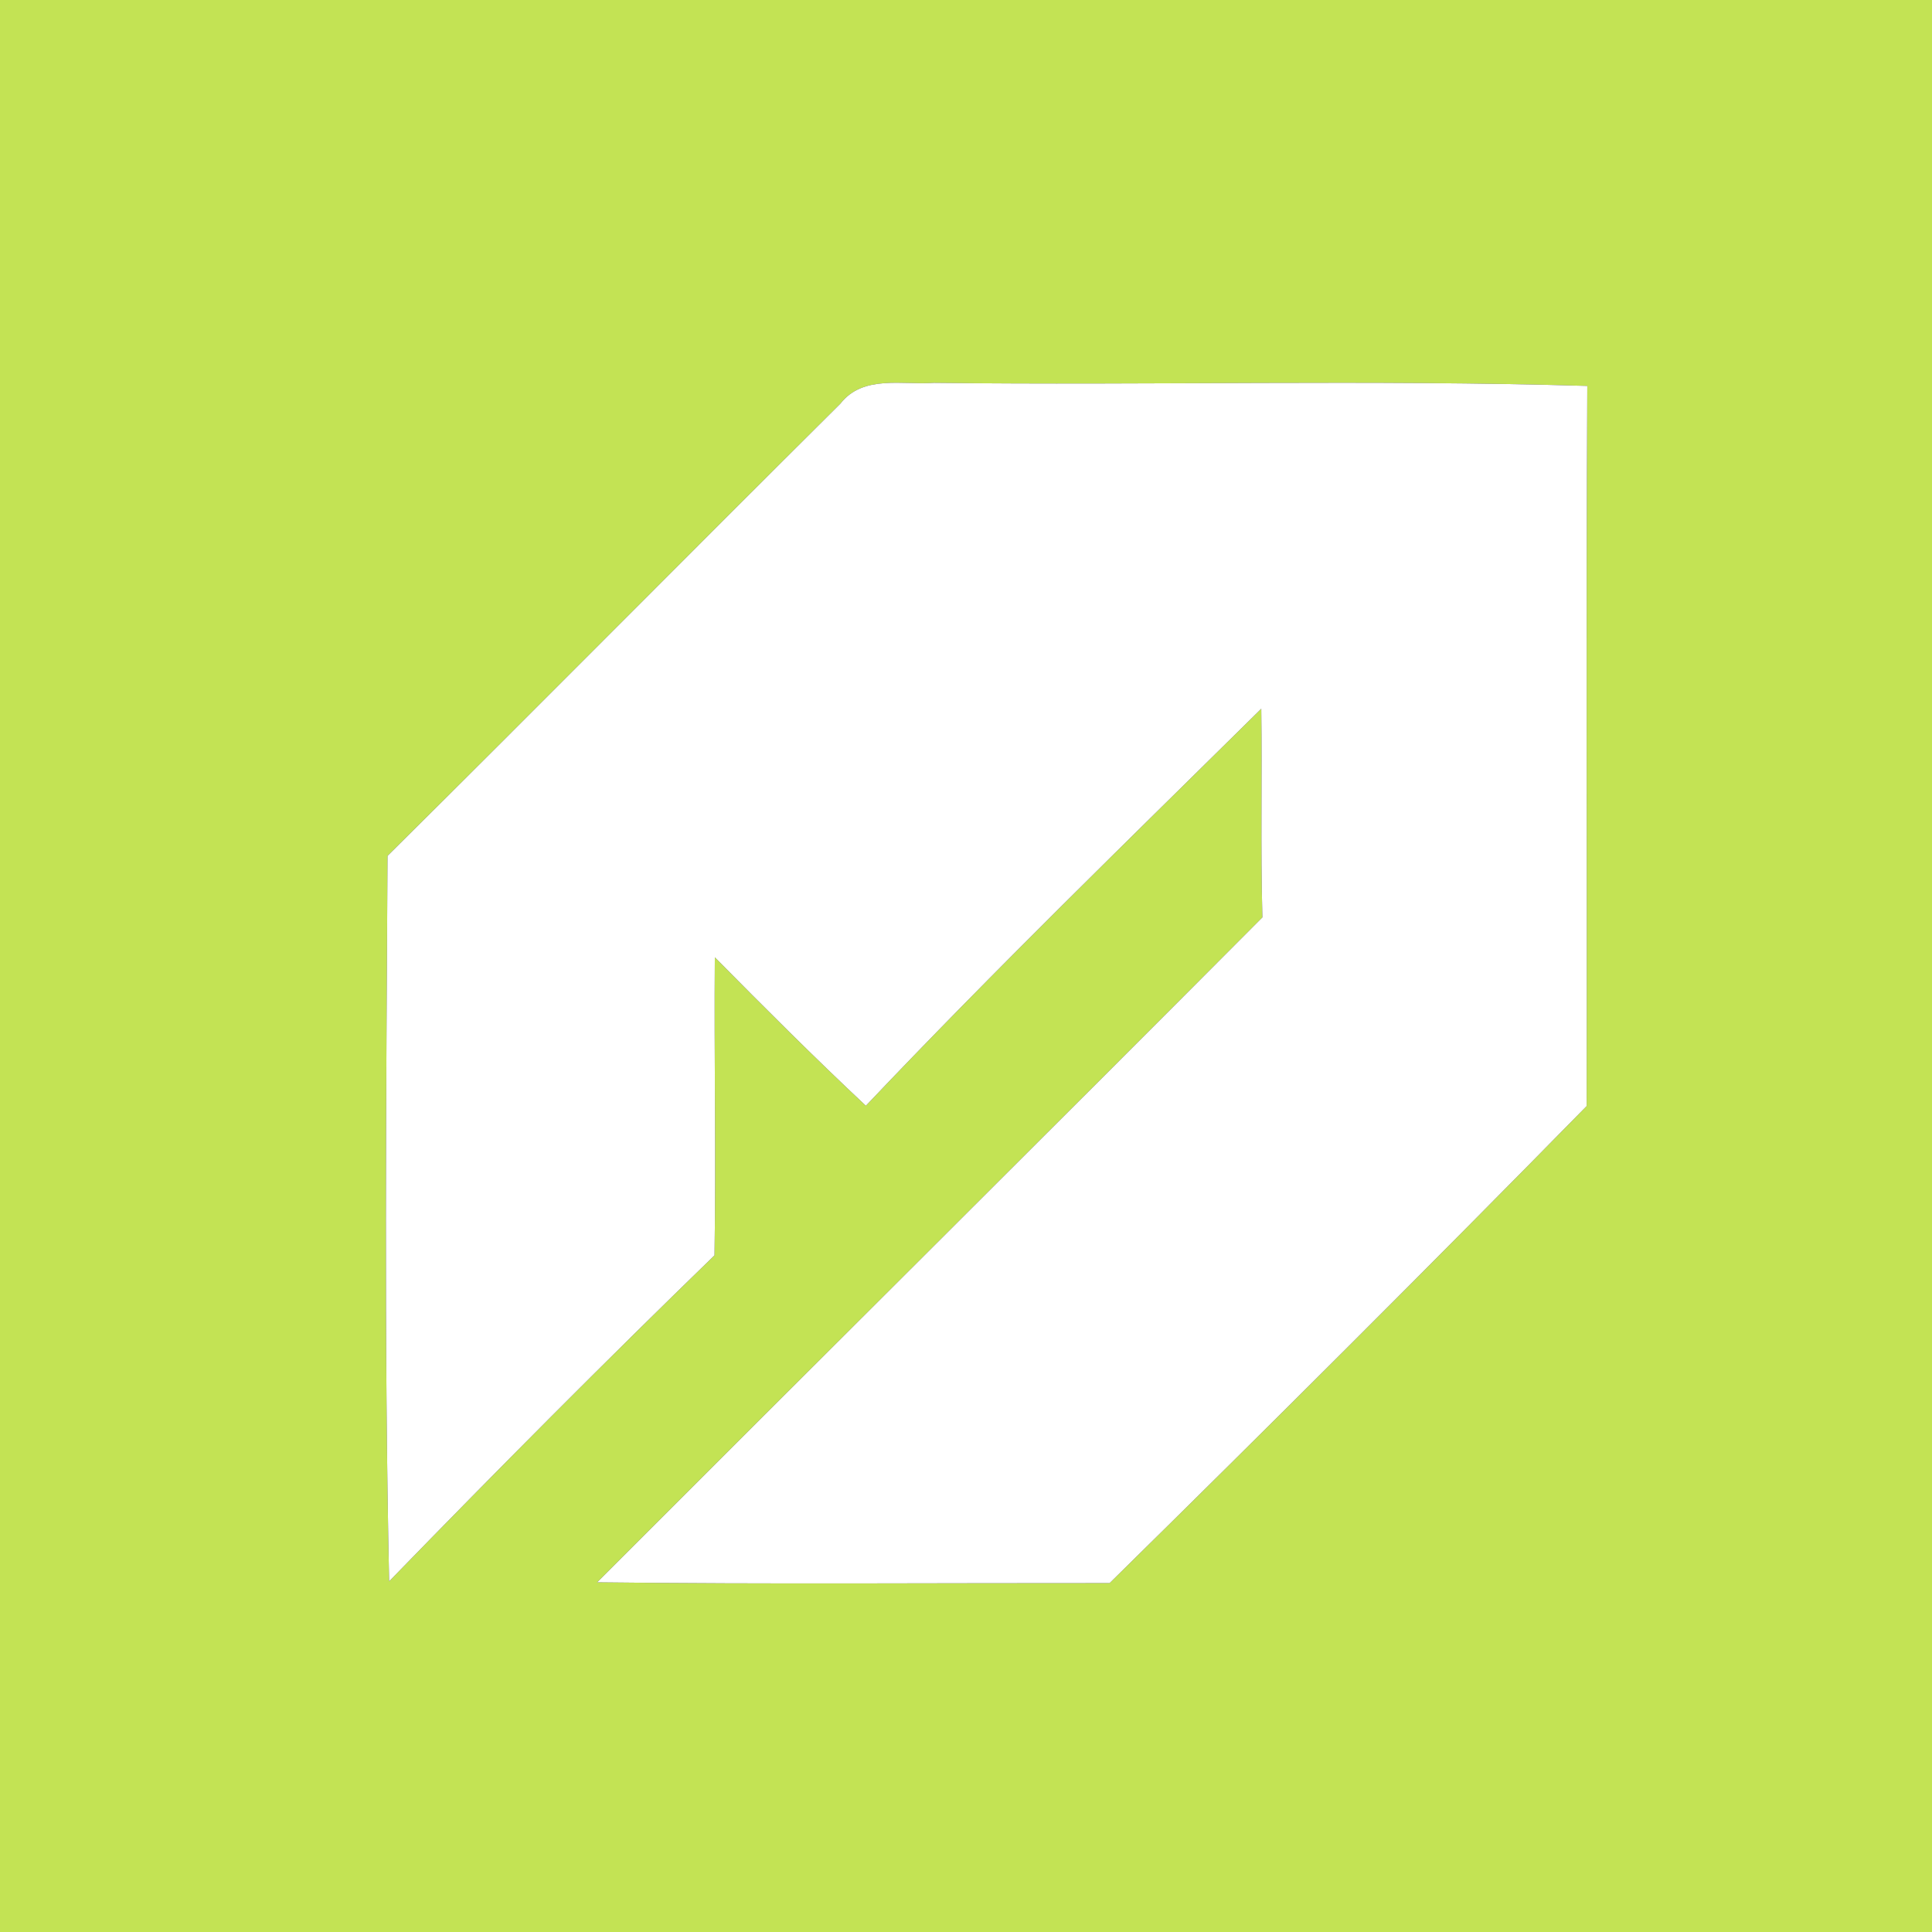
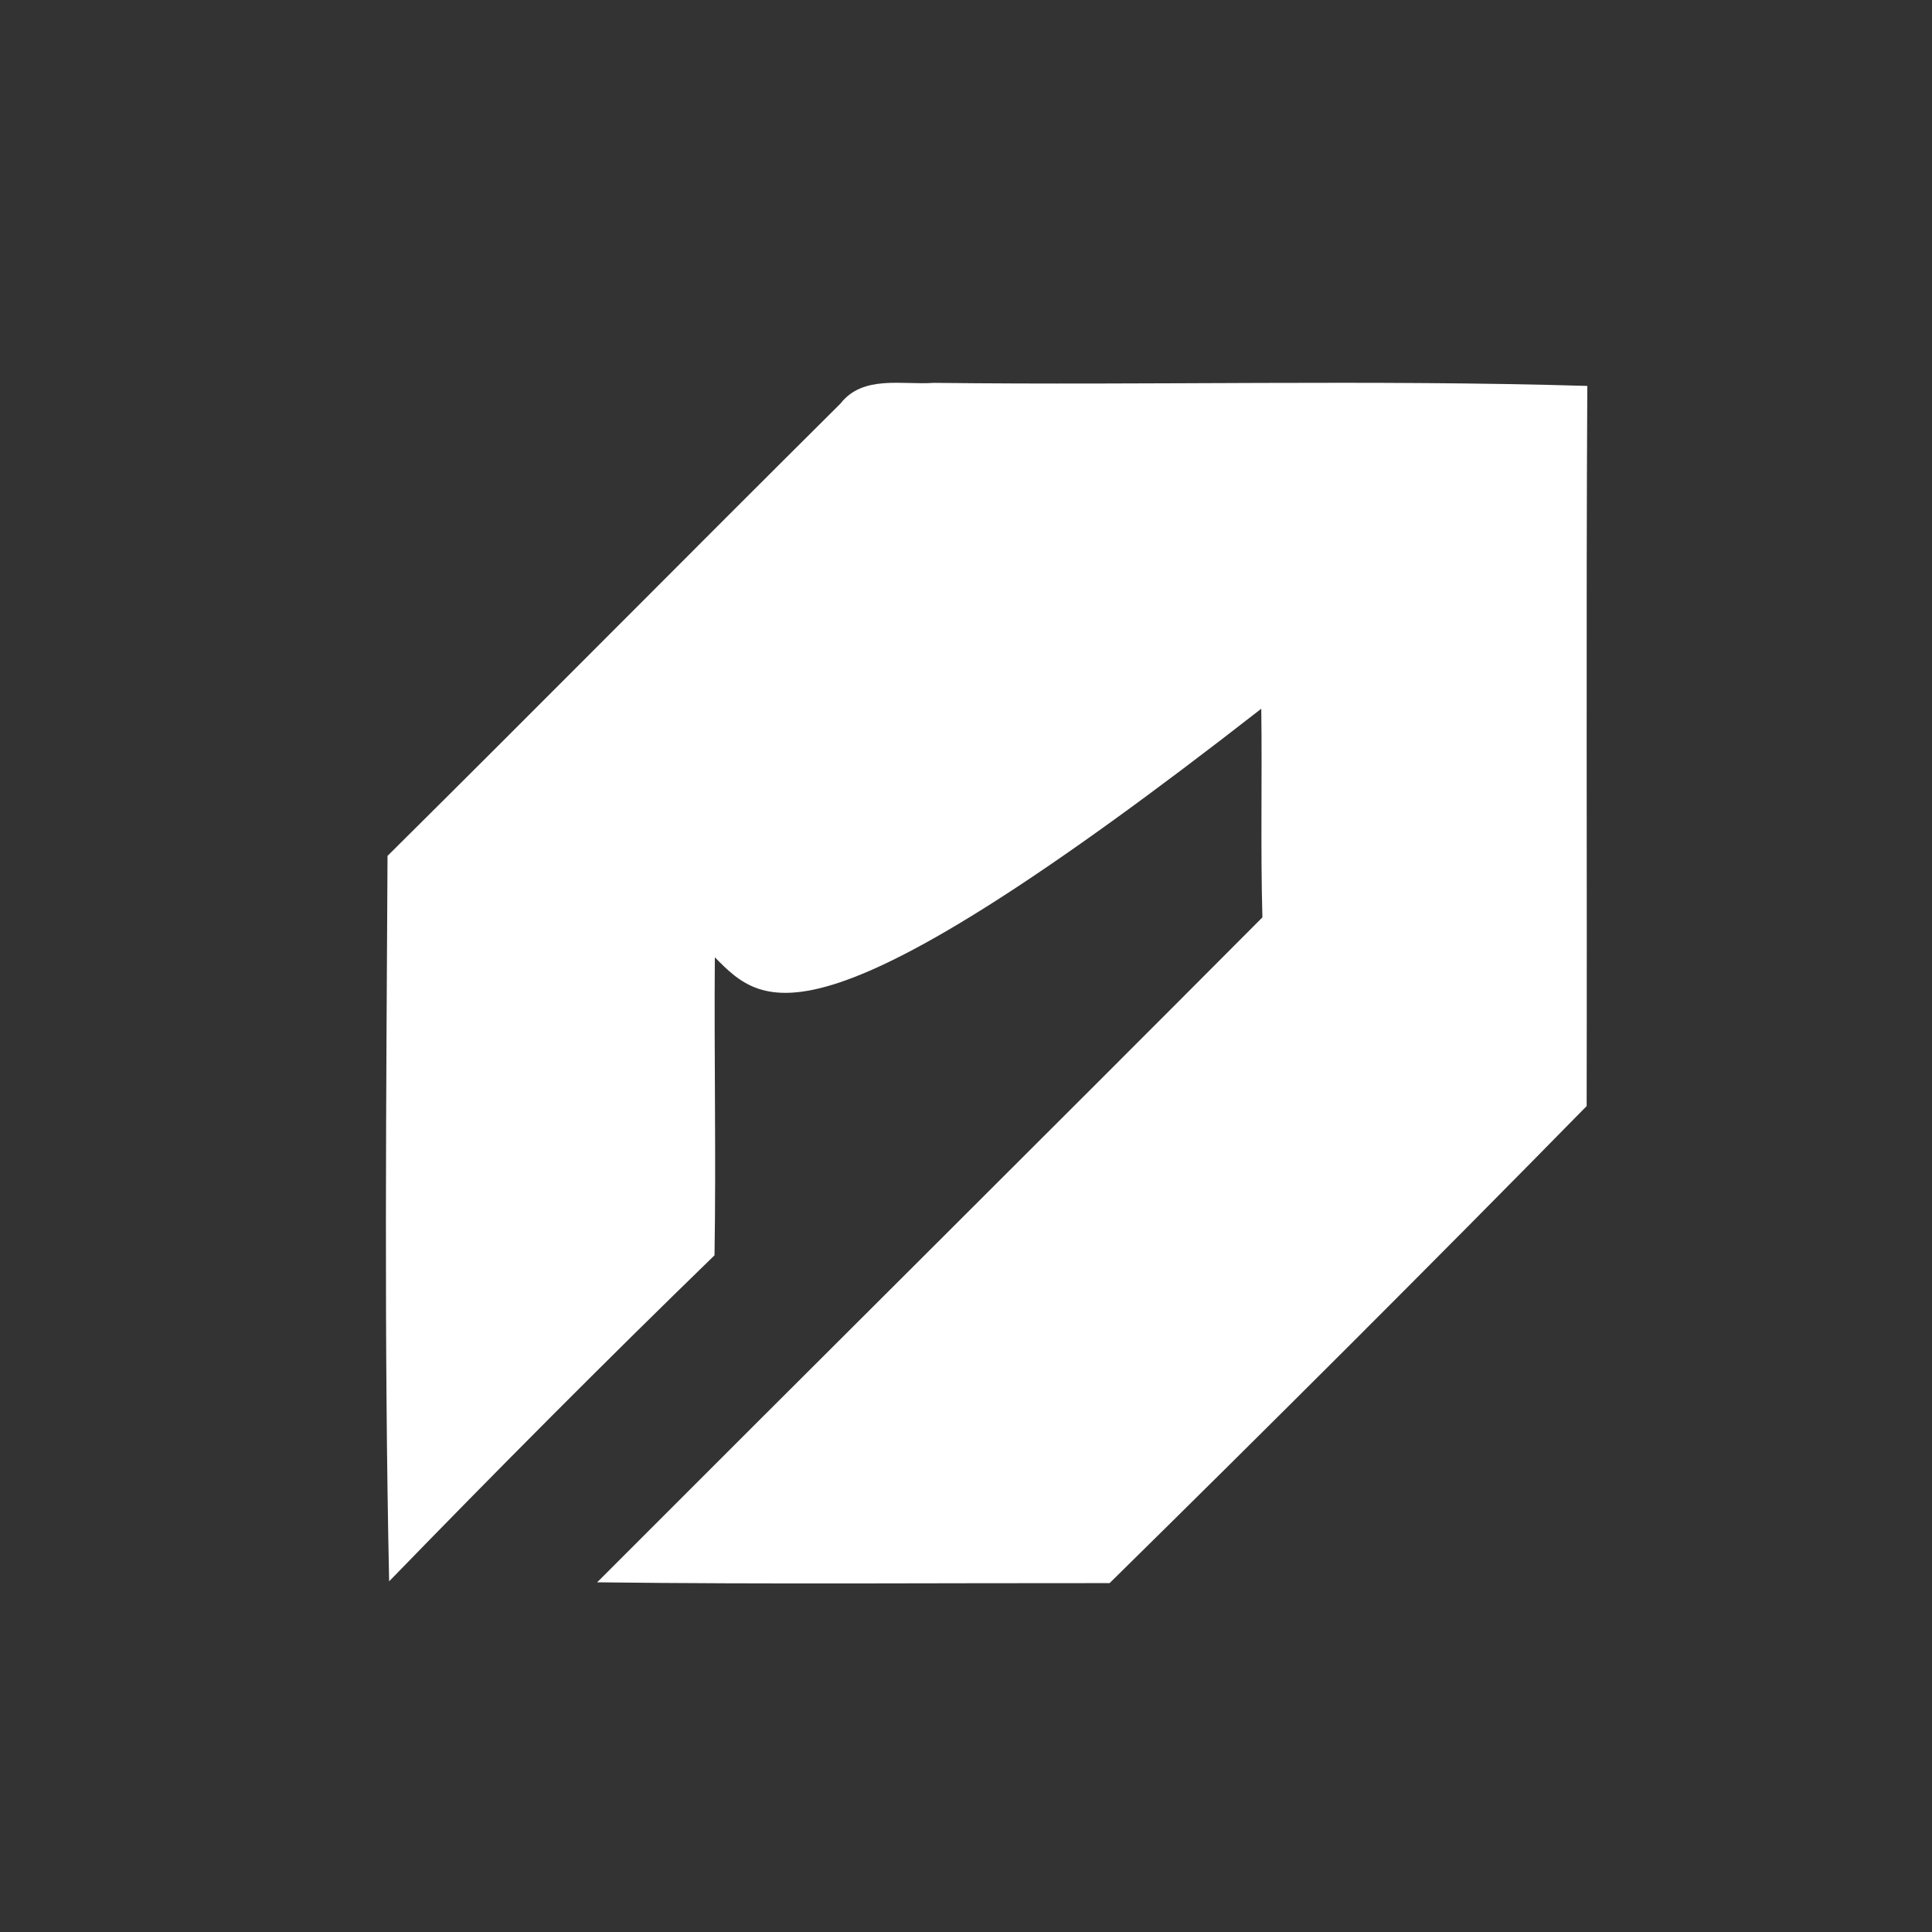
<svg xmlns="http://www.w3.org/2000/svg" width="120pt" height="120pt" viewBox="0 0 120 120" version="1.1">
  <rect x="0" y="0" width="120" height="120" fill="#333333" stroke="none" />
  <g id="#c3e354ff">
-     <path fill="#c3e354" opacity="1.00" d=" M 0.00 0.00 L 120.00 0.00 L 120.00 120.00 L 0.00 120.00 L 0.00 0.00 M 52.20 25.07 C 42.80 34.41 33.48 43.83 24.07 53.16 C 23.99 68.18 23.85 83.21 24.17 98.22 C 30.81 91.38 37.54 84.61 44.38 77.97 C 44.48 71.80 44.35 65.63 44.40 59.46 C 47.48 62.58 50.58 65.68 53.78 68.68 C 61.76 60.26 70.09 52.17 78.34 44.02 C 78.40 48.34 78.29 52.66 78.41 56.98 C 64.67 70.78 50.85 84.50 37.09 98.28 C 47.70 98.41 58.31 98.32 68.92 98.33 C 78.88 88.53 88.77 78.67 98.55 68.70 C 98.58 53.79 98.51 38.88 98.59 23.97 C 85.07 23.57 71.53 23.94 58.01 23.78 C 56.04 23.92 53.60 23.27 52.20 25.07 Z" />
-   </g>
+     </g>
  <g id="#ffffffff">
-     <path fill="#ffffff" opacity="1.00" d=" M 52.20 25.07 C 53.60 23.27 56.04 23.92 58.01 23.78 C 71.53 23.94 85.07 23.57 98.59 23.97 C 98.51 38.88 98.58 53.79 98.55 68.70 C 88.77 78.67 78.88 88.53 68.92 98.33 C 58.31 98.32 47.70 98.41 37.09 98.28 C 50.85 84.50 64.67 70.78 78.41 56.98 C 78.29 52.66 78.40 48.34 78.34 44.02 C 70.09 52.17 61.76 60.26 53.78 68.68 C 50.58 65.68 47.48 62.58 44.40 59.46 C 44.35 65.63 44.48 71.80 44.38 77.97 C 37.54 84.61 30.81 91.38 24.17 98.22 C 23.85 83.21 23.99 68.18 24.07 53.16 C 33.48 43.83 42.80 34.41 52.20 25.07 Z" />
+     <path fill="#ffffff" opacity="1.00" d=" M 52.20 25.07 C 53.60 23.27 56.04 23.92 58.01 23.78 C 71.53 23.94 85.07 23.57 98.59 23.97 C 98.51 38.88 98.58 53.79 98.55 68.70 C 88.77 78.67 78.88 88.53 68.92 98.33 C 58.31 98.32 47.70 98.41 37.09 98.28 C 50.85 84.50 64.67 70.78 78.41 56.98 C 78.29 52.66 78.40 48.34 78.34 44.02 C 50.58 65.68 47.48 62.58 44.40 59.46 C 44.35 65.63 44.48 71.80 44.38 77.97 C 37.54 84.61 30.81 91.38 24.17 98.22 C 23.85 83.21 23.99 68.18 24.07 53.16 C 33.48 43.83 42.80 34.41 52.20 25.07 Z" />
  </g>
</svg>